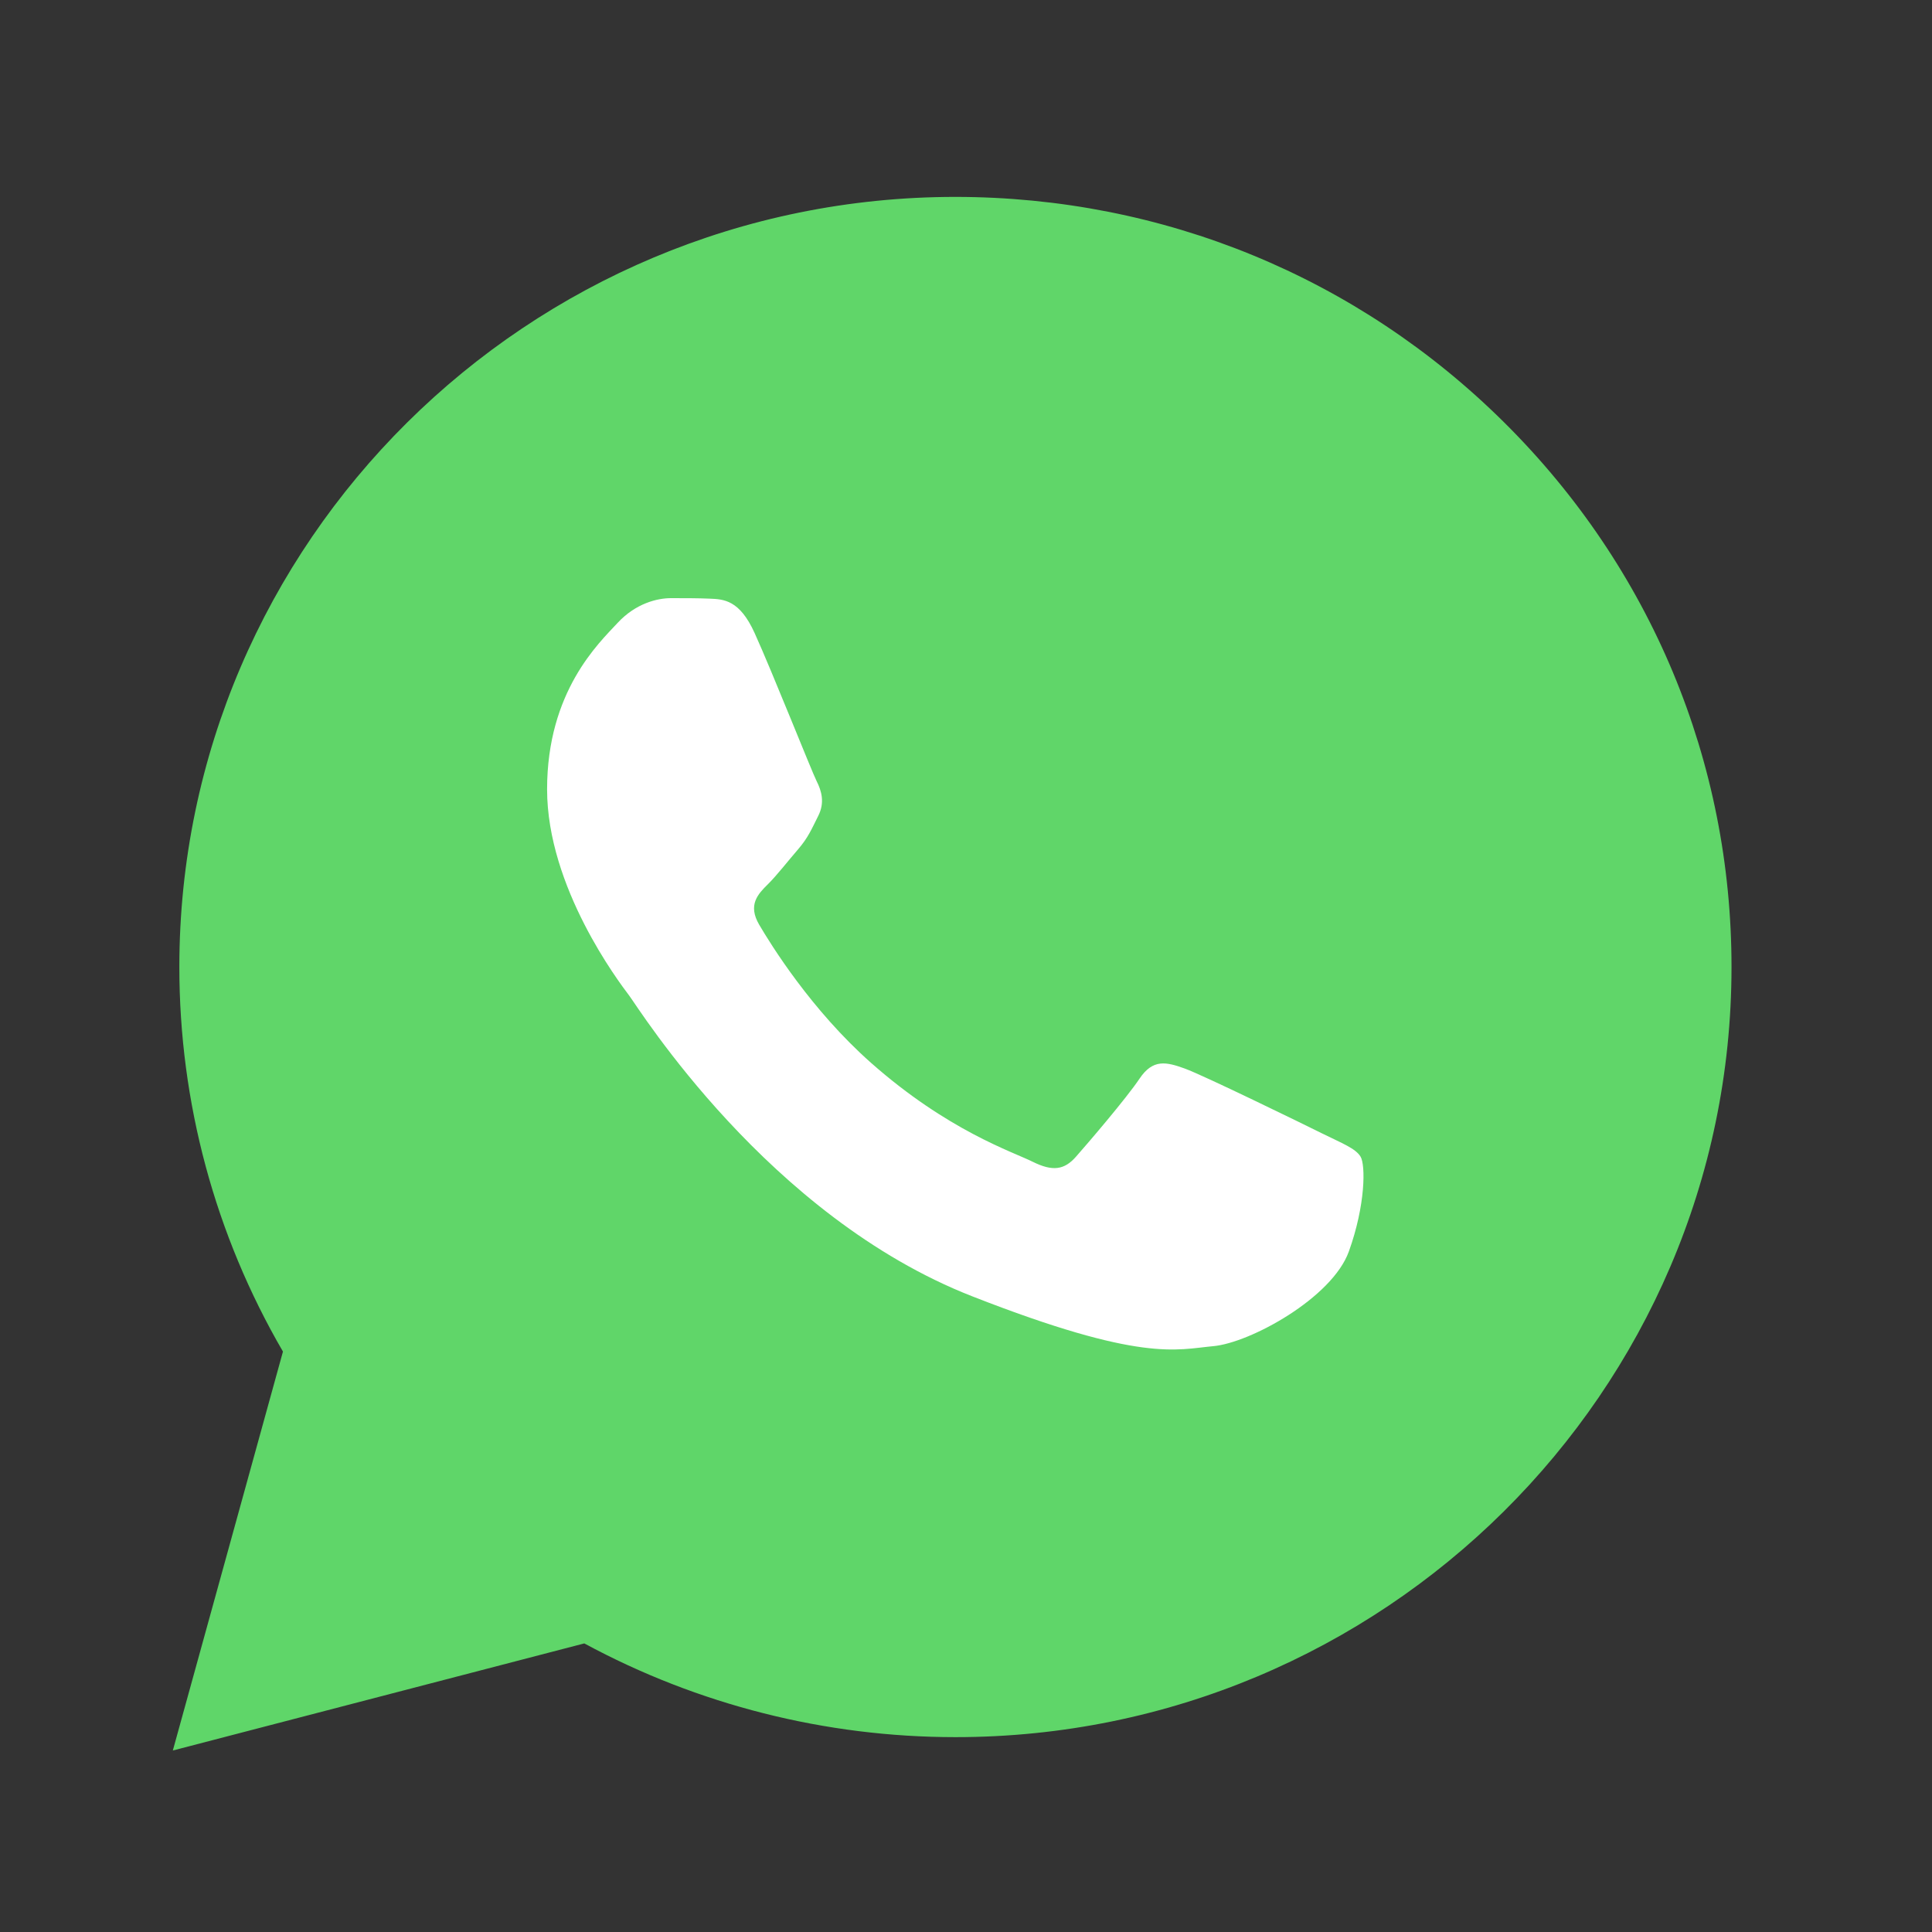
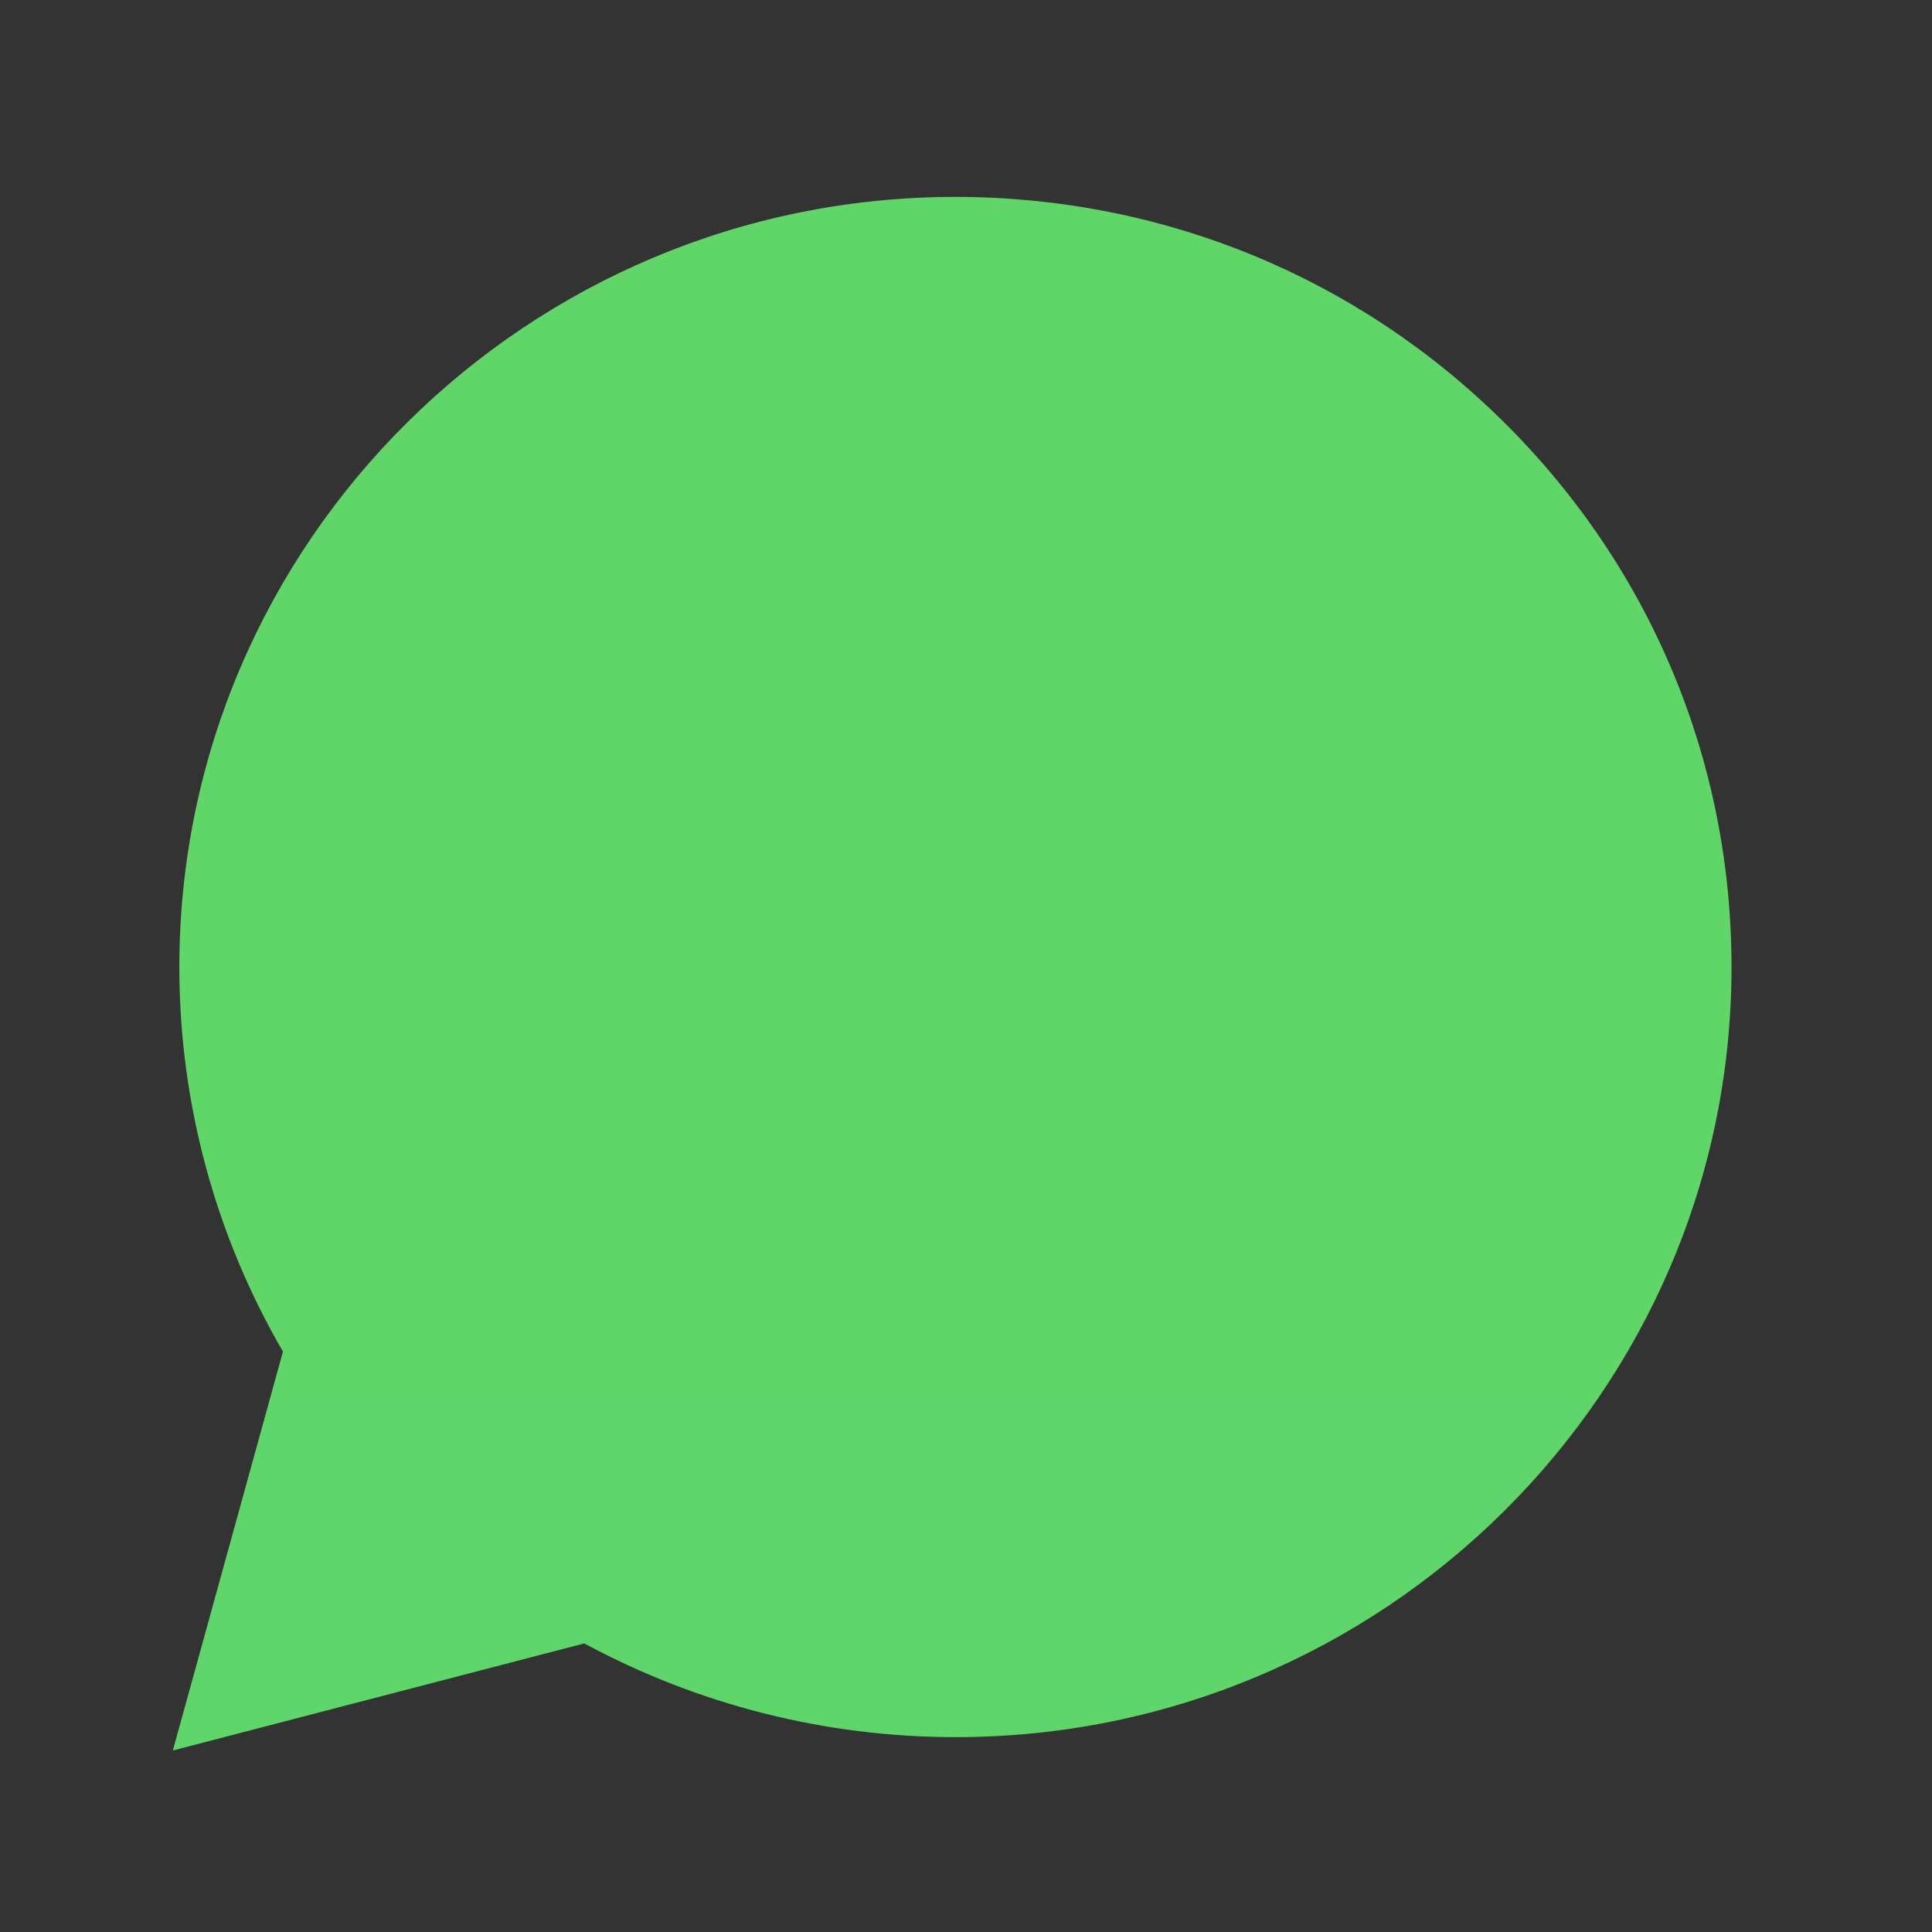
<svg xmlns="http://www.w3.org/2000/svg" width="35" height="35" viewBox="0 0 35 35" fill="none">
  <rect x="0" y="0" width="35" height="35" fill="#333333" stroke="none" />
  <path d="M3.249 17.513C3.248 19.97 3.896 22.37 5.126 24.485L3.131 31.712L10.585 29.772C12.646 30.886 14.956 31.469 17.303 31.47H17.309C25.058 31.47 31.365 25.213 31.368 17.524C31.37 13.797 29.909 10.293 27.254 7.657C24.6 5.021 21.07 3.569 17.309 3.567C9.559 3.567 3.252 9.823 3.249 17.513" fill="url(#paint0_linear_4_471)" />
-   <path d="M13.671 11.469C13.399 10.867 13.112 10.855 12.852 10.845C12.64 10.836 12.397 10.836 12.155 10.836C11.912 10.836 11.518 10.927 11.185 11.288C10.851 11.649 9.911 12.523 9.911 14.299C9.911 16.076 11.215 17.793 11.397 18.034C11.579 18.275 13.914 22.037 17.613 23.484C20.687 24.687 21.312 24.448 21.98 24.387C22.647 24.327 24.133 23.514 24.436 22.671C24.739 21.828 24.739 21.105 24.648 20.954C24.557 20.804 24.315 20.713 23.951 20.533C23.587 20.352 21.798 19.479 21.464 19.358C21.131 19.238 20.888 19.178 20.645 19.539C20.403 19.9 19.706 20.713 19.493 20.954C19.281 21.196 19.069 21.226 18.705 21.045C18.341 20.864 17.169 20.483 15.778 19.253C14.697 18.296 13.966 17.114 13.754 16.753C13.542 16.392 13.731 16.196 13.914 16.016C14.077 15.854 14.278 15.594 14.46 15.384C14.641 15.173 14.702 15.022 14.823 14.781C14.945 14.54 14.884 14.329 14.793 14.149C14.702 13.968 13.995 12.183 13.671 11.469Z" fill="white" />
  <defs>
    <linearGradient id="paint0_linear_4_471" x1="1414.98" y1="2817.97" x2="1414.98" y2="3.567" gradientUnits="userSpaceOnUse">
      <stop stop-color="#1FAF38" />
      <stop offset="1" stop-color="#60D669" />
    </linearGradient>
  </defs>
</svg>